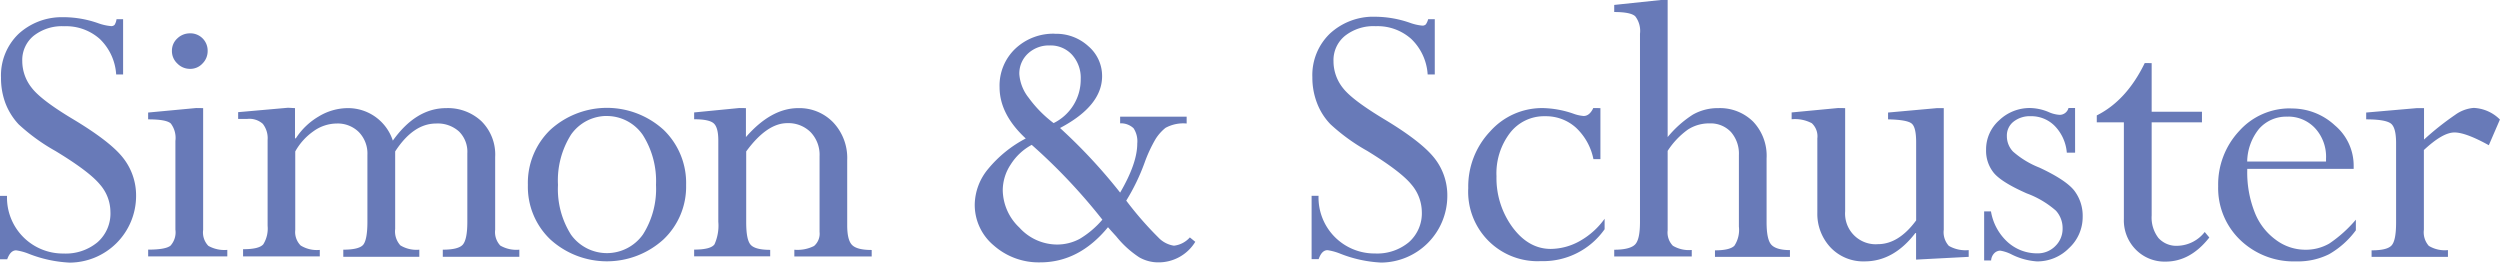
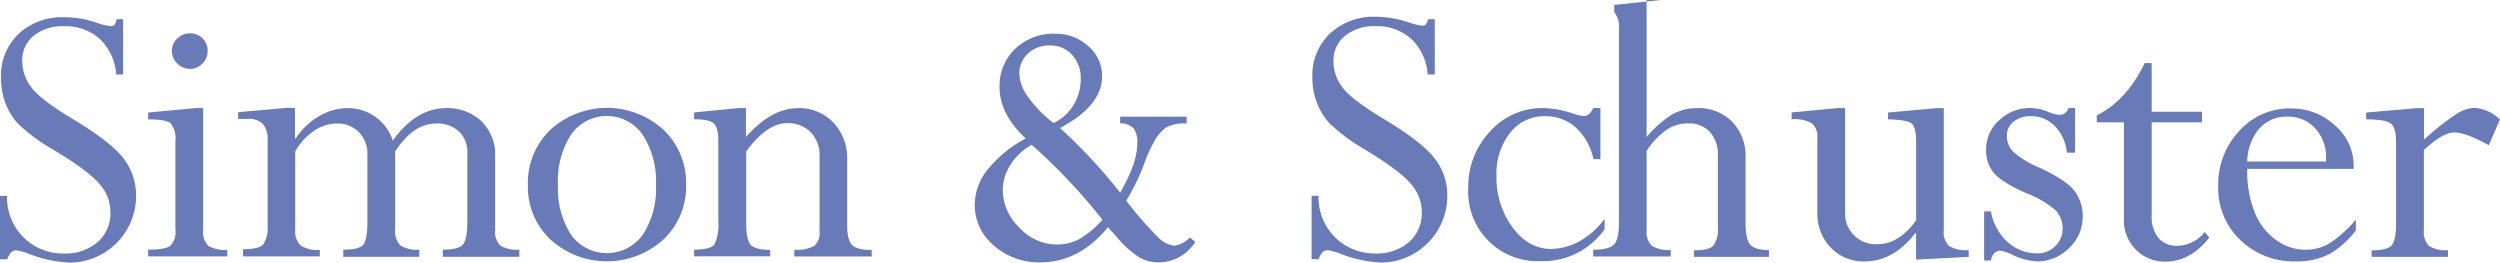
<svg xmlns="http://www.w3.org/2000/svg" id="svg126" viewBox="0 0 1014.81 106.6">
  <defs>
    <style>.cls-1{fill:#687ab8;}</style>
  </defs>
-   <path id="path49" class="cls-1" d="M678.79,3.2l-18.95,2V8.08c4.43,0,7.3.57,8.54,1.74a9.7,9.7,0,0,1,1.92,7.09V93.24c0,4.71-.62,7.65-1.87,9.07s-4.08,2.26-8.59,2.26v2.74h31.47v-2.64a12.72,12.72,0,0,1-7.67-1.72,7.7,7.7,0,0,1-2.11-6.24V64.44a32,32,0,0,1,8.24-8.66,15.8,15.8,0,0,1,8.86-2.49,11.29,11.29,0,0,1,8.59,3.49,13.32,13.32,0,0,1,3.23,9.33V95.19a11.68,11.68,0,0,1-1.83,7.76c-1.25,1.25-3.89,1.87-7.88,1.87v2.64h30.43v-2.74c-3.84,0-6.38-.82-7.62-2.26s-1.86-4.46-1.86-9.06V67.47a20.08,20.08,0,0,0-5.49-14.93,19.17,19.17,0,0,0-14.11-5.45,20.41,20.41,0,0,0-10.33,2.64,43.78,43.78,0,0,0-10.23,9.11V3.2ZM560.88,10a26,26,0,0,0-16.43,6.82,23.34,23.34,0,0,0-7.14,17.73,28.61,28.61,0,0,0,1.84,10.35,25.36,25.36,0,0,0,5.48,8.71,78,78,0,0,0,14.94,10.83q13.59,8.34,17.9,13.6a17.42,17.42,0,0,1,4.27,11,15.66,15.66,0,0,1-5.22,12.45,20.15,20.15,0,0,1-13.84,4.6,22.7,22.7,0,0,1-22.86-23.4H537v25.7h2.86c.85-2.41,2-3.64,3.61-3.64a23,23,0,0,1,5.28,1.47,51.79,51.79,0,0,0,16.48,3.56,27.07,27.07,0,0,0,26.86-26.93,24.32,24.32,0,0,0-5.18-15.4q-5.28-6.73-20.21-15.72C558,46.49,552.39,42.33,549.78,39a17.4,17.4,0,0,1-3.89-10.92,12.71,12.71,0,0,1,4.71-10.37,18.74,18.74,0,0,1,12.45-3.88A20.52,20.52,0,0,1,577.44,19a21.79,21.79,0,0,1,6.67,14.42H587V11h-2.69a6.58,6.58,0,0,1-.94,2.09,1.93,1.93,0,0,1-1.55.5,20.3,20.3,0,0,1-4.86-1.12A43.51,43.51,0,0,0,563.12,10c-.74,0-1.49,0-2.24,0Zm-532.23.19a26,26,0,0,0-16.49,6.73A23.38,23.38,0,0,0,5,34.67a29,29,0,0,0,1.79,10.4,26.26,26.26,0,0,0,5.38,8.61A78.32,78.32,0,0,0,27.13,64.51q13.62,8.25,18,13.55a17,17,0,0,1,4.28,11,15.54,15.54,0,0,1-5.21,12.45,20.18,20.18,0,0,1-13.86,4.6A22.69,22.69,0,0,1,7.43,83.57c0-.29,0-.57,0-.85H4.59v25.73H7.51c.87-2.41,2.06-3.63,3.63-3.63a22.1,22.1,0,0,1,5.18,1.42,52,52,0,0,0,16.51,3.56,27.08,27.08,0,0,0,27-27,24.55,24.55,0,0,0-5.18-15.39c-3.46-4.5-10.28-9.73-20.24-15.73q-13-7.76-16.86-12.73A17.45,17.45,0,0,1,13.63,28a12.69,12.69,0,0,1,4.61-10.26,18.67,18.67,0,0,1,12.44-3.89A20.59,20.59,0,0,1,45.08,19a21.88,21.88,0,0,1,6.67,14.42h2.81V11H51.89a5.84,5.84,0,0,1-.79,2.29,1.9,1.9,0,0,1-1.52.5,20.77,20.77,0,0,1-5-1.12,42.71,42.71,0,0,0-13.74-2.49c-.74,0-1.48,0-2.21,0Zm53.1,6.55,0,0a7.3,7.3,0,0,0-5.23,2.1,6.7,6.7,0,0,0-2.14,5A6.89,6.89,0,0,0,76.59,29a7.11,7.11,0,0,0,5.18,2.15,6.67,6.67,0,0,0,5-2.15,7.09,7.09,0,0,0,2.11-5.12v-.15a7,7,0,0,0-7.11-7Zm351.09.15A22.43,22.43,0,0,0,416.69,23a20.65,20.65,0,0,0-6.35,15.58q0,11,10.63,20.83a49.44,49.44,0,0,0-15.34,12.45,23.12,23.12,0,0,0-5.37,14.25A21.45,21.45,0,0,0,408,102.85a27.56,27.56,0,0,0,18.82,6.85q15.79,0,27.53-14.27c.71.83,1.84,2.08,3.36,3.74a40.2,40.2,0,0,0,9.29,8.46,15.49,15.49,0,0,0,7.71,2.07,17.43,17.43,0,0,0,15.07-8.34l-2.2-1.79a10.14,10.14,0,0,1-6.47,3.36,11,11,0,0,1-6.35-3.36,138.67,138.67,0,0,1-13-14.93,83.22,83.22,0,0,0,7.47-15.47,57.68,57.68,0,0,1,4.45-9.56,18.59,18.59,0,0,1,4-4.5,15,15,0,0,1,8.6-1.77V50.57h-27v2.69a7.5,7.5,0,0,1,5.45,2,9.61,9.61,0,0,1,1.5,6.2c0,5.38-2.32,12-6.95,19.92a218.52,218.52,0,0,0-24.4-26.22q17.08-9,17.08-21.06a15.87,15.87,0,0,0-5.62-12.18,19.24,19.24,0,0,0-13.48-5Zm-2.11,4.76a11.78,11.78,0,0,1,9.06,3.81,13.92,13.92,0,0,1,3.49,9.81,19.7,19.7,0,0,1-11,17.9,48.68,48.68,0,0,1-10.11-10.26,17.47,17.47,0,0,1-3.81-9.58h0a11,11,0,0,1,3.51-8.4,12.46,12.46,0,0,1,8.81-3.28Zm444.46,7.15Q867.81,44,855.72,50.05v2.81h11V92.1a16.82,16.82,0,0,0,4.72,12.29,16.36,16.36,0,0,0,12.22,5q10.05,0,17.75-9.78l-1.87-2.24a14.44,14.44,0,0,1-10.93,5.6,9.79,9.79,0,0,1-7.87-3.18A13.59,13.59,0,0,1,878,90.65V52.86h20.42v-4.3H878V28.82ZM121.5,46.94l-20.24,1.79v2.74H105a8.13,8.13,0,0,1,6.27,2A9.46,9.46,0,0,1,113.22,60V94.89a12,12,0,0,1-1.75,7.47c-1.17,1.37-3.91,2-8.21,2v2.92H134.4v-2.64a12.48,12.48,0,0,1-7.77-1.79,7.78,7.78,0,0,1-2.19-6.3V64.67a24.63,24.63,0,0,1,7.47-8.25,16.3,16.3,0,0,1,9.33-3.08,12.17,12.17,0,0,1,9,3.46,12.49,12.49,0,0,1,3.49,9.31V93.3c0,4.65-.57,7.74-1.6,9.13s-3.78,2.12-8.19,2.12v2.89H174.8v-2.89a12.51,12.51,0,0,1-7.69-1.75A8.43,8.43,0,0,1,165,96.13V64.67q7.37-11.33,16.61-11.33a12.88,12.88,0,0,1,9.31,3.24,11.55,11.55,0,0,1,3.37,8.88V93.3c0,4.75-.63,7.76-1.8,9.16s-3.91,2.09-8.16,2.09v2.89h31.07v-2.89a13,13,0,0,1-7.73-1.67,8,8,0,0,1-2.08-6.42V66.9A19,19,0,0,0,200,52.39a19.92,19.92,0,0,0-14.27-5.3q-12.27,0-21.68,13.19a19.12,19.12,0,0,0-18.45-13.19A23,23,0,0,0,134,50.45a27.81,27.81,0,0,0-9.33,8.91h-.33V47.09Zm887.13.07a14.86,14.86,0,0,0-7.47,2.84,115.33,115.33,0,0,0-12.6,10V47.09h-2.91l-20.57,1.79v2.77c5.38,0,8.77.62,10.14,1.79s2,3.81,2,7.86V93.55c0,4.93-.61,8-1.88,9.33s-4,1.94-8.07,1.94v2.64h31v-2.74a12.45,12.45,0,0,1-7.77-1.72,8.3,8.3,0,0,1-2-6.54V64.1c5-4.64,9.1-7.13,12.44-7.13q4.56,0,13.92,5.18l4.51-10.43A16,16,0,0,0,1008.63,47ZM249.72,47A34.23,34.23,0,0,0,228,55.88a29.9,29.9,0,0,0-9.13,22.4A29.48,29.48,0,0,0,228,100.41a34.13,34.13,0,0,0,45.89,0,29.51,29.51,0,0,0,9.21-22.13,29.92,29.92,0,0,0-9.16-22.4A34.25,34.25,0,0,0,249.72,47Zm-165.48.05L64.72,48.88v2.77c4.9,0,8,.54,9.21,1.69a9.67,9.67,0,0,1,1.86,7.07v36a8.06,8.06,0,0,1-2,6.52c-1.34,1.07-4.38,1.6-9.06,1.6v2.76H96.86v-2.66A13.29,13.29,0,0,1,89.17,103a7.82,7.82,0,0,1-2.12-6.47V47.09Zm220.42,0-18.3,1.79v2.77c4,0,6.69.54,7.94,1.66s1.87,3.41,1.87,6.95v33a18.52,18.52,0,0,1-1.54,9.14c-1,1.44-3.76,2.16-8.27,2.16v2.74h30.87v-2.64c-4,0-6.62-.67-7.87-2s-1.87-4.3-1.87-9.28V64.67c5.61-7.67,11.19-11.48,16.66-11.48a12.81,12.81,0,0,1,9.46,3.63,13.24,13.24,0,0,1,3.66,9.82V97.35a6.56,6.56,0,0,1-2.24,5.7,14.83,14.83,0,0,1-8,1.52v2.74h31.4v-2.64c-4,0-6.6-.67-7.94-2s-2-4-2-8V68.18a21,21,0,0,0-5.68-15.29,19.05,19.05,0,0,0-14.17-5.8q-11,0-21.26,11.75V47.09Zm346.69,0c-1,2.11-2.29,3.23-3.93,3.23a15.69,15.69,0,0,1-4.16-.94,40.27,40.27,0,0,0-12.44-2.27,28.22,28.22,0,0,0-21.36,9.49,32.5,32.5,0,0,0-8.87,23,28.17,28.17,0,0,0,26.65,29.63,26.15,26.15,0,0,0,2.8,0,30.5,30.5,0,0,0,25.9-12.94V92a31.06,31.06,0,0,1-10,9,24.53,24.53,0,0,1-11.85,3.24q-9,0-15.51-8.75a33.7,33.7,0,0,1-6.53-20.73,27,27,0,0,1,5.51-17.63,17.46,17.46,0,0,1,14.26-6.75A18.19,18.19,0,0,1,644.28,55a23.83,23.83,0,0,1,7.12,12.8h2.84V47.09Zm99.38,0-18.87,1.79v2.77a14.54,14.54,0,0,1,8.19,1.61,7.21,7.21,0,0,1,2.24,6.15V89.54a19.92,19.92,0,0,0,5.41,14.16,18.3,18.3,0,0,0,13.79,5.6q11.75,0,20.57-11.48h.31v10.76l21.36-1.12v-2.74a13.5,13.5,0,0,1-8.06-1.72,8.2,8.2,0,0,1-2.06-6.54V47.09h-2.74L771,48.88v2.77c5.13.1,8.32.67,9.57,1.69s1.83,3.55,1.83,7.61V92.67q-7.1,9.64-15.53,9.64a11.93,11.93,0,0,1-1.89,0A12.44,12.44,0,0,1,753.58,89V47.09Zm96.18,0-2.67,0a3.72,3.72,0,0,1-3.48,2.77,12.67,12.67,0,0,1-4.61-1.15,20.2,20.2,0,0,0-7.47-1.62,17.87,17.87,0,0,0-12.6,5A15.75,15.75,0,0,0,810.79,64a14.24,14.24,0,0,0,3.13,9.38q3.24,3.86,13.42,8.34a37.62,37.62,0,0,1,11.8,7,10.52,10.52,0,0,1,2.71,7.17,9.76,9.76,0,0,1-3,7.24,10,10,0,0,1-7.32,2.91,17.78,17.78,0,0,1-12.05-4.63A21.64,21.64,0,0,1,812.77,89H810v19.92h2.83a4.61,4.61,0,0,1,1.2-2.84,3.49,3.49,0,0,1,2.49-1.14,15.78,15.78,0,0,1,4.63,1.54,26.92,26.92,0,0,0,10.28,2.83,18.06,18.06,0,0,0,13-5.37A17.17,17.17,0,0,0,850,91.23a16.83,16.83,0,0,0-3.43-10.68q-3.43-4.32-14.12-9.31a36.19,36.19,0,0,1-10.73-6.52,9,9,0,0,1-2.49-6.27,7.11,7.11,0,0,1,2.66-5.83,10.65,10.65,0,0,1,7.06-2.25,13.35,13.35,0,0,1,9.75,4,17.58,17.58,0,0,1,4.86,10.8h3.36Zm87.61.15a27.54,27.54,0,0,0-20.95,9.14A31.76,31.76,0,0,0,905,78.78a29.12,29.12,0,0,0,9,21.88,31.31,31.31,0,0,0,22.7,8.64,28.32,28.32,0,0,0,13.32-2.91,35.21,35.21,0,0,0,10.87-9.71V92.37a52.62,52.62,0,0,1-10.82,9.71,19.11,19.11,0,0,1-9.83,2.49,19.9,19.9,0,0,1-11.81-4,25,25,0,0,1-8.63-11.25,44,44,0,0,1-3-16.84v-.72H960V70.52a21.33,21.33,0,0,0-7.63-16.43,25.62,25.62,0,0,0-17.84-6.85Zm-684.18,3.1A17.75,17.75,0,0,1,265.53,58a34.93,34.93,0,0,1,5.35,20.24l0,0a34.5,34.5,0,0,1-5.3,20.14,17.93,17.93,0,0,1-29.2.09h0a34.52,34.52,0,0,1-5.29-20.22,34.77,34.77,0,0,1,5.32-20.44,18,18,0,0,1,4.48-4.43,17.75,17.75,0,0,1,9.49-3.1Zm683.29.23A14.89,14.89,0,0,1,944.3,55.2a17.07,17.07,0,0,1,4.48,12.45v1.12h-32a21.59,21.59,0,0,1,4.77-13.22,14.66,14.66,0,0,1,11.45-5ZM423.39,62a232.73,232.73,0,0,1,28.68,30.37,37.12,37.12,0,0,1-9.17,7.77,19.33,19.33,0,0,1-9.39,2.32,20.71,20.71,0,0,1-15.13-6.88,21.26,21.26,0,0,1-6.75-15.2A19.07,19.07,0,0,1,414.84,70,23,23,0,0,1,423.39,62Z" transform="translate(-4.59 -3.2)" />
+   <path id="path49" class="cls-1" d="M678.79,3.2l-18.95,2V8.08a9.7,9.7,0,0,1,1.92,7.09V93.24c0,4.71-.62,7.65-1.87,9.07s-4.08,2.26-8.59,2.26v2.74h31.47v-2.64a12.72,12.72,0,0,1-7.67-1.72,7.7,7.7,0,0,1-2.11-6.24V64.44a32,32,0,0,1,8.24-8.66,15.8,15.8,0,0,1,8.86-2.49,11.29,11.29,0,0,1,8.59,3.49,13.32,13.32,0,0,1,3.23,9.33V95.19a11.68,11.68,0,0,1-1.83,7.76c-1.25,1.25-3.89,1.87-7.88,1.87v2.64h30.43v-2.74c-3.84,0-6.38-.82-7.62-2.26s-1.86-4.46-1.86-9.06V67.47a20.08,20.08,0,0,0-5.49-14.93,19.17,19.17,0,0,0-14.11-5.45,20.41,20.41,0,0,0-10.33,2.64,43.78,43.78,0,0,0-10.23,9.11V3.2ZM560.88,10a26,26,0,0,0-16.43,6.82,23.34,23.34,0,0,0-7.14,17.73,28.61,28.61,0,0,0,1.84,10.35,25.36,25.36,0,0,0,5.48,8.71,78,78,0,0,0,14.94,10.83q13.59,8.34,17.9,13.6a17.42,17.42,0,0,1,4.27,11,15.66,15.66,0,0,1-5.22,12.45,20.15,20.15,0,0,1-13.84,4.6,22.7,22.7,0,0,1-22.86-23.4H537v25.7h2.86c.85-2.41,2-3.64,3.61-3.64a23,23,0,0,1,5.28,1.47,51.79,51.79,0,0,0,16.48,3.56,27.07,27.07,0,0,0,26.86-26.93,24.32,24.32,0,0,0-5.18-15.4q-5.28-6.73-20.21-15.72C558,46.49,552.39,42.33,549.78,39a17.4,17.4,0,0,1-3.89-10.92,12.71,12.71,0,0,1,4.71-10.37,18.74,18.74,0,0,1,12.45-3.88A20.52,20.52,0,0,1,577.44,19a21.79,21.79,0,0,1,6.67,14.42H587V11h-2.69a6.58,6.58,0,0,1-.94,2.09,1.93,1.93,0,0,1-1.55.5,20.3,20.3,0,0,1-4.86-1.12A43.51,43.51,0,0,0,563.12,10c-.74,0-1.49,0-2.24,0Zm-532.23.19a26,26,0,0,0-16.49,6.73A23.38,23.38,0,0,0,5,34.67a29,29,0,0,0,1.79,10.4,26.26,26.26,0,0,0,5.38,8.61A78.32,78.32,0,0,0,27.13,64.51q13.62,8.25,18,13.55a17,17,0,0,1,4.28,11,15.54,15.54,0,0,1-5.21,12.45,20.18,20.18,0,0,1-13.86,4.6A22.69,22.69,0,0,1,7.43,83.57c0-.29,0-.57,0-.85H4.59v25.73H7.51c.87-2.41,2.06-3.63,3.63-3.63a22.1,22.1,0,0,1,5.18,1.42,52,52,0,0,0,16.51,3.56,27.08,27.08,0,0,0,27-27,24.55,24.55,0,0,0-5.18-15.39c-3.46-4.5-10.28-9.73-20.24-15.73q-13-7.76-16.86-12.73A17.45,17.45,0,0,1,13.63,28a12.69,12.69,0,0,1,4.61-10.26,18.67,18.67,0,0,1,12.44-3.89A20.59,20.59,0,0,1,45.08,19a21.88,21.88,0,0,1,6.67,14.42h2.81V11H51.89a5.84,5.84,0,0,1-.79,2.29,1.9,1.9,0,0,1-1.52.5,20.77,20.77,0,0,1-5-1.12,42.71,42.71,0,0,0-13.74-2.49c-.74,0-1.48,0-2.21,0Zm53.1,6.55,0,0a7.3,7.3,0,0,0-5.23,2.1,6.7,6.7,0,0,0-2.14,5A6.89,6.89,0,0,0,76.59,29a7.11,7.11,0,0,0,5.18,2.15,6.67,6.67,0,0,0,5-2.15,7.09,7.09,0,0,0,2.11-5.12v-.15a7,7,0,0,0-7.11-7Zm351.09.15A22.43,22.43,0,0,0,416.69,23a20.65,20.65,0,0,0-6.35,15.58q0,11,10.63,20.83a49.44,49.44,0,0,0-15.34,12.45,23.12,23.12,0,0,0-5.37,14.25A21.45,21.45,0,0,0,408,102.85a27.56,27.56,0,0,0,18.82,6.85q15.79,0,27.53-14.27c.71.83,1.84,2.08,3.36,3.74a40.2,40.2,0,0,0,9.29,8.46,15.49,15.49,0,0,0,7.71,2.07,17.43,17.43,0,0,0,15.07-8.34l-2.2-1.79a10.14,10.14,0,0,1-6.47,3.36,11,11,0,0,1-6.35-3.36,138.67,138.67,0,0,1-13-14.93,83.22,83.22,0,0,0,7.47-15.47,57.68,57.68,0,0,1,4.45-9.56,18.59,18.59,0,0,1,4-4.5,15,15,0,0,1,8.6-1.77V50.57h-27v2.69a7.5,7.5,0,0,1,5.45,2,9.61,9.61,0,0,1,1.5,6.2c0,5.38-2.32,12-6.95,19.92a218.52,218.52,0,0,0-24.4-26.22q17.08-9,17.08-21.06a15.87,15.87,0,0,0-5.62-12.18,19.24,19.24,0,0,0-13.48-5Zm-2.11,4.76a11.78,11.78,0,0,1,9.06,3.81,13.92,13.92,0,0,1,3.49,9.81,19.7,19.7,0,0,1-11,17.9,48.68,48.68,0,0,1-10.11-10.26,17.47,17.47,0,0,1-3.81-9.58h0a11,11,0,0,1,3.51-8.4,12.46,12.46,0,0,1,8.81-3.28Zm444.46,7.15Q867.81,44,855.72,50.05v2.81h11V92.1a16.82,16.82,0,0,0,4.72,12.29,16.36,16.36,0,0,0,12.22,5q10.05,0,17.75-9.78l-1.87-2.24a14.44,14.44,0,0,1-10.93,5.6,9.79,9.79,0,0,1-7.87-3.18A13.59,13.59,0,0,1,878,90.65V52.86h20.42v-4.3H878V28.82ZM121.5,46.94l-20.24,1.79v2.74H105a8.13,8.13,0,0,1,6.27,2A9.46,9.46,0,0,1,113.22,60V94.89a12,12,0,0,1-1.75,7.47c-1.17,1.37-3.91,2-8.21,2v2.92H134.4v-2.64a12.48,12.48,0,0,1-7.77-1.79,7.78,7.78,0,0,1-2.19-6.3V64.67a24.63,24.63,0,0,1,7.47-8.25,16.3,16.3,0,0,1,9.33-3.08,12.17,12.17,0,0,1,9,3.46,12.49,12.49,0,0,1,3.49,9.31V93.3c0,4.65-.57,7.74-1.6,9.13s-3.78,2.12-8.19,2.12v2.89H174.8v-2.89a12.51,12.51,0,0,1-7.69-1.75A8.43,8.43,0,0,1,165,96.13V64.67q7.37-11.33,16.61-11.33a12.88,12.88,0,0,1,9.31,3.24,11.55,11.55,0,0,1,3.37,8.88V93.3c0,4.75-.63,7.76-1.8,9.16s-3.91,2.09-8.16,2.09v2.89h31.07v-2.89a13,13,0,0,1-7.73-1.67,8,8,0,0,1-2.08-6.42V66.9A19,19,0,0,0,200,52.39a19.92,19.92,0,0,0-14.27-5.3q-12.27,0-21.68,13.19a19.12,19.12,0,0,0-18.45-13.19A23,23,0,0,0,134,50.45a27.81,27.81,0,0,0-9.33,8.91h-.33V47.09Zm887.13.07a14.86,14.86,0,0,0-7.47,2.84,115.33,115.33,0,0,0-12.6,10V47.09h-2.91l-20.57,1.79v2.77c5.38,0,8.77.62,10.14,1.79s2,3.81,2,7.86V93.55c0,4.93-.61,8-1.88,9.33s-4,1.94-8.07,1.94v2.64h31v-2.74a12.45,12.45,0,0,1-7.77-1.72,8.3,8.3,0,0,1-2-6.54V64.1c5-4.64,9.1-7.13,12.44-7.13q4.56,0,13.92,5.18l4.51-10.43A16,16,0,0,0,1008.63,47ZM249.72,47A34.23,34.23,0,0,0,228,55.88a29.9,29.9,0,0,0-9.13,22.4A29.48,29.48,0,0,0,228,100.41a34.13,34.13,0,0,0,45.89,0,29.51,29.51,0,0,0,9.21-22.13,29.92,29.92,0,0,0-9.16-22.4A34.25,34.25,0,0,0,249.72,47Zm-165.48.05L64.72,48.88v2.77c4.9,0,8,.54,9.21,1.69a9.67,9.67,0,0,1,1.86,7.07v36a8.06,8.06,0,0,1-2,6.52c-1.34,1.07-4.38,1.6-9.06,1.6v2.76H96.86v-2.66A13.29,13.29,0,0,1,89.17,103a7.82,7.82,0,0,1-2.12-6.47V47.09Zm220.42,0-18.3,1.79v2.77c4,0,6.69.54,7.94,1.66s1.87,3.41,1.87,6.95v33a18.52,18.52,0,0,1-1.54,9.14c-1,1.44-3.76,2.16-8.27,2.16v2.74h30.87v-2.64c-4,0-6.62-.67-7.87-2s-1.87-4.3-1.87-9.28V64.67c5.61-7.67,11.19-11.48,16.66-11.48a12.81,12.81,0,0,1,9.46,3.63,13.24,13.24,0,0,1,3.66,9.82V97.35a6.56,6.56,0,0,1-2.24,5.7,14.83,14.83,0,0,1-8,1.52v2.74h31.4v-2.64c-4,0-6.6-.67-7.94-2s-2-4-2-8V68.18a21,21,0,0,0-5.68-15.29,19.05,19.05,0,0,0-14.17-5.8q-11,0-21.26,11.75V47.09Zm346.69,0c-1,2.11-2.29,3.23-3.93,3.23a15.69,15.69,0,0,1-4.16-.94,40.27,40.27,0,0,0-12.44-2.27,28.22,28.22,0,0,0-21.36,9.49,32.5,32.5,0,0,0-8.87,23,28.17,28.17,0,0,0,26.65,29.63,26.15,26.15,0,0,0,2.8,0,30.5,30.5,0,0,0,25.9-12.94V92a31.06,31.06,0,0,1-10,9,24.53,24.53,0,0,1-11.85,3.24q-9,0-15.51-8.75a33.7,33.7,0,0,1-6.53-20.73,27,27,0,0,1,5.51-17.63,17.46,17.46,0,0,1,14.26-6.75A18.19,18.19,0,0,1,644.28,55a23.83,23.83,0,0,1,7.12,12.8h2.84V47.09Zm99.38,0-18.87,1.79v2.77a14.54,14.54,0,0,1,8.19,1.61,7.21,7.21,0,0,1,2.24,6.15V89.54a19.92,19.92,0,0,0,5.41,14.16,18.3,18.3,0,0,0,13.79,5.6q11.75,0,20.57-11.48h.31v10.76l21.36-1.12v-2.74a13.5,13.5,0,0,1-8.06-1.72,8.2,8.2,0,0,1-2.06-6.54V47.09h-2.74L771,48.88v2.77c5.13.1,8.32.67,9.57,1.69s1.83,3.55,1.83,7.61V92.67q-7.1,9.64-15.53,9.64a11.93,11.93,0,0,1-1.89,0A12.44,12.44,0,0,1,753.58,89V47.09Zm96.18,0-2.67,0a3.72,3.72,0,0,1-3.48,2.77,12.67,12.67,0,0,1-4.61-1.15,20.2,20.2,0,0,0-7.47-1.62,17.87,17.87,0,0,0-12.6,5A15.75,15.75,0,0,0,810.79,64a14.24,14.24,0,0,0,3.13,9.38q3.24,3.86,13.42,8.34a37.62,37.62,0,0,1,11.8,7,10.52,10.52,0,0,1,2.71,7.17,9.76,9.76,0,0,1-3,7.24,10,10,0,0,1-7.32,2.91,17.78,17.78,0,0,1-12.05-4.63A21.64,21.64,0,0,1,812.77,89H810v19.92h2.83a4.61,4.61,0,0,1,1.2-2.84,3.49,3.49,0,0,1,2.49-1.14,15.78,15.78,0,0,1,4.63,1.54,26.92,26.92,0,0,0,10.28,2.83,18.06,18.06,0,0,0,13-5.37A17.17,17.17,0,0,0,850,91.23a16.83,16.83,0,0,0-3.43-10.68q-3.43-4.32-14.12-9.31a36.19,36.19,0,0,1-10.73-6.52,9,9,0,0,1-2.49-6.27,7.11,7.11,0,0,1,2.66-5.83,10.65,10.65,0,0,1,7.06-2.25,13.35,13.35,0,0,1,9.75,4,17.58,17.58,0,0,1,4.86,10.8h3.36Zm87.61.15a27.54,27.54,0,0,0-20.95,9.14A31.76,31.76,0,0,0,905,78.78a29.12,29.12,0,0,0,9,21.88,31.31,31.31,0,0,0,22.7,8.64,28.32,28.32,0,0,0,13.32-2.91,35.21,35.21,0,0,0,10.87-9.71V92.37a52.62,52.62,0,0,1-10.82,9.71,19.11,19.11,0,0,1-9.83,2.49,19.9,19.9,0,0,1-11.81-4,25,25,0,0,1-8.63-11.25,44,44,0,0,1-3-16.84v-.72H960V70.52a21.33,21.33,0,0,0-7.63-16.43,25.62,25.62,0,0,0-17.84-6.85Zm-684.18,3.1A17.75,17.75,0,0,1,265.53,58a34.93,34.93,0,0,1,5.35,20.24l0,0a34.5,34.5,0,0,1-5.3,20.14,17.93,17.93,0,0,1-29.2.09h0a34.52,34.52,0,0,1-5.29-20.22,34.77,34.77,0,0,1,5.32-20.44,18,18,0,0,1,4.48-4.43,17.75,17.75,0,0,1,9.49-3.1Zm683.29.23A14.89,14.89,0,0,1,944.3,55.2a17.07,17.07,0,0,1,4.48,12.45v1.12h-32a21.59,21.59,0,0,1,4.77-13.22,14.66,14.66,0,0,1,11.45-5ZM423.39,62a232.73,232.73,0,0,1,28.68,30.37,37.12,37.12,0,0,1-9.17,7.77,19.33,19.33,0,0,1-9.39,2.32,20.71,20.71,0,0,1-15.13-6.88,21.26,21.26,0,0,1-6.75-15.2A19.07,19.07,0,0,1,414.84,70,23,23,0,0,1,423.39,62Z" transform="translate(-4.59 -3.2)" />
</svg>